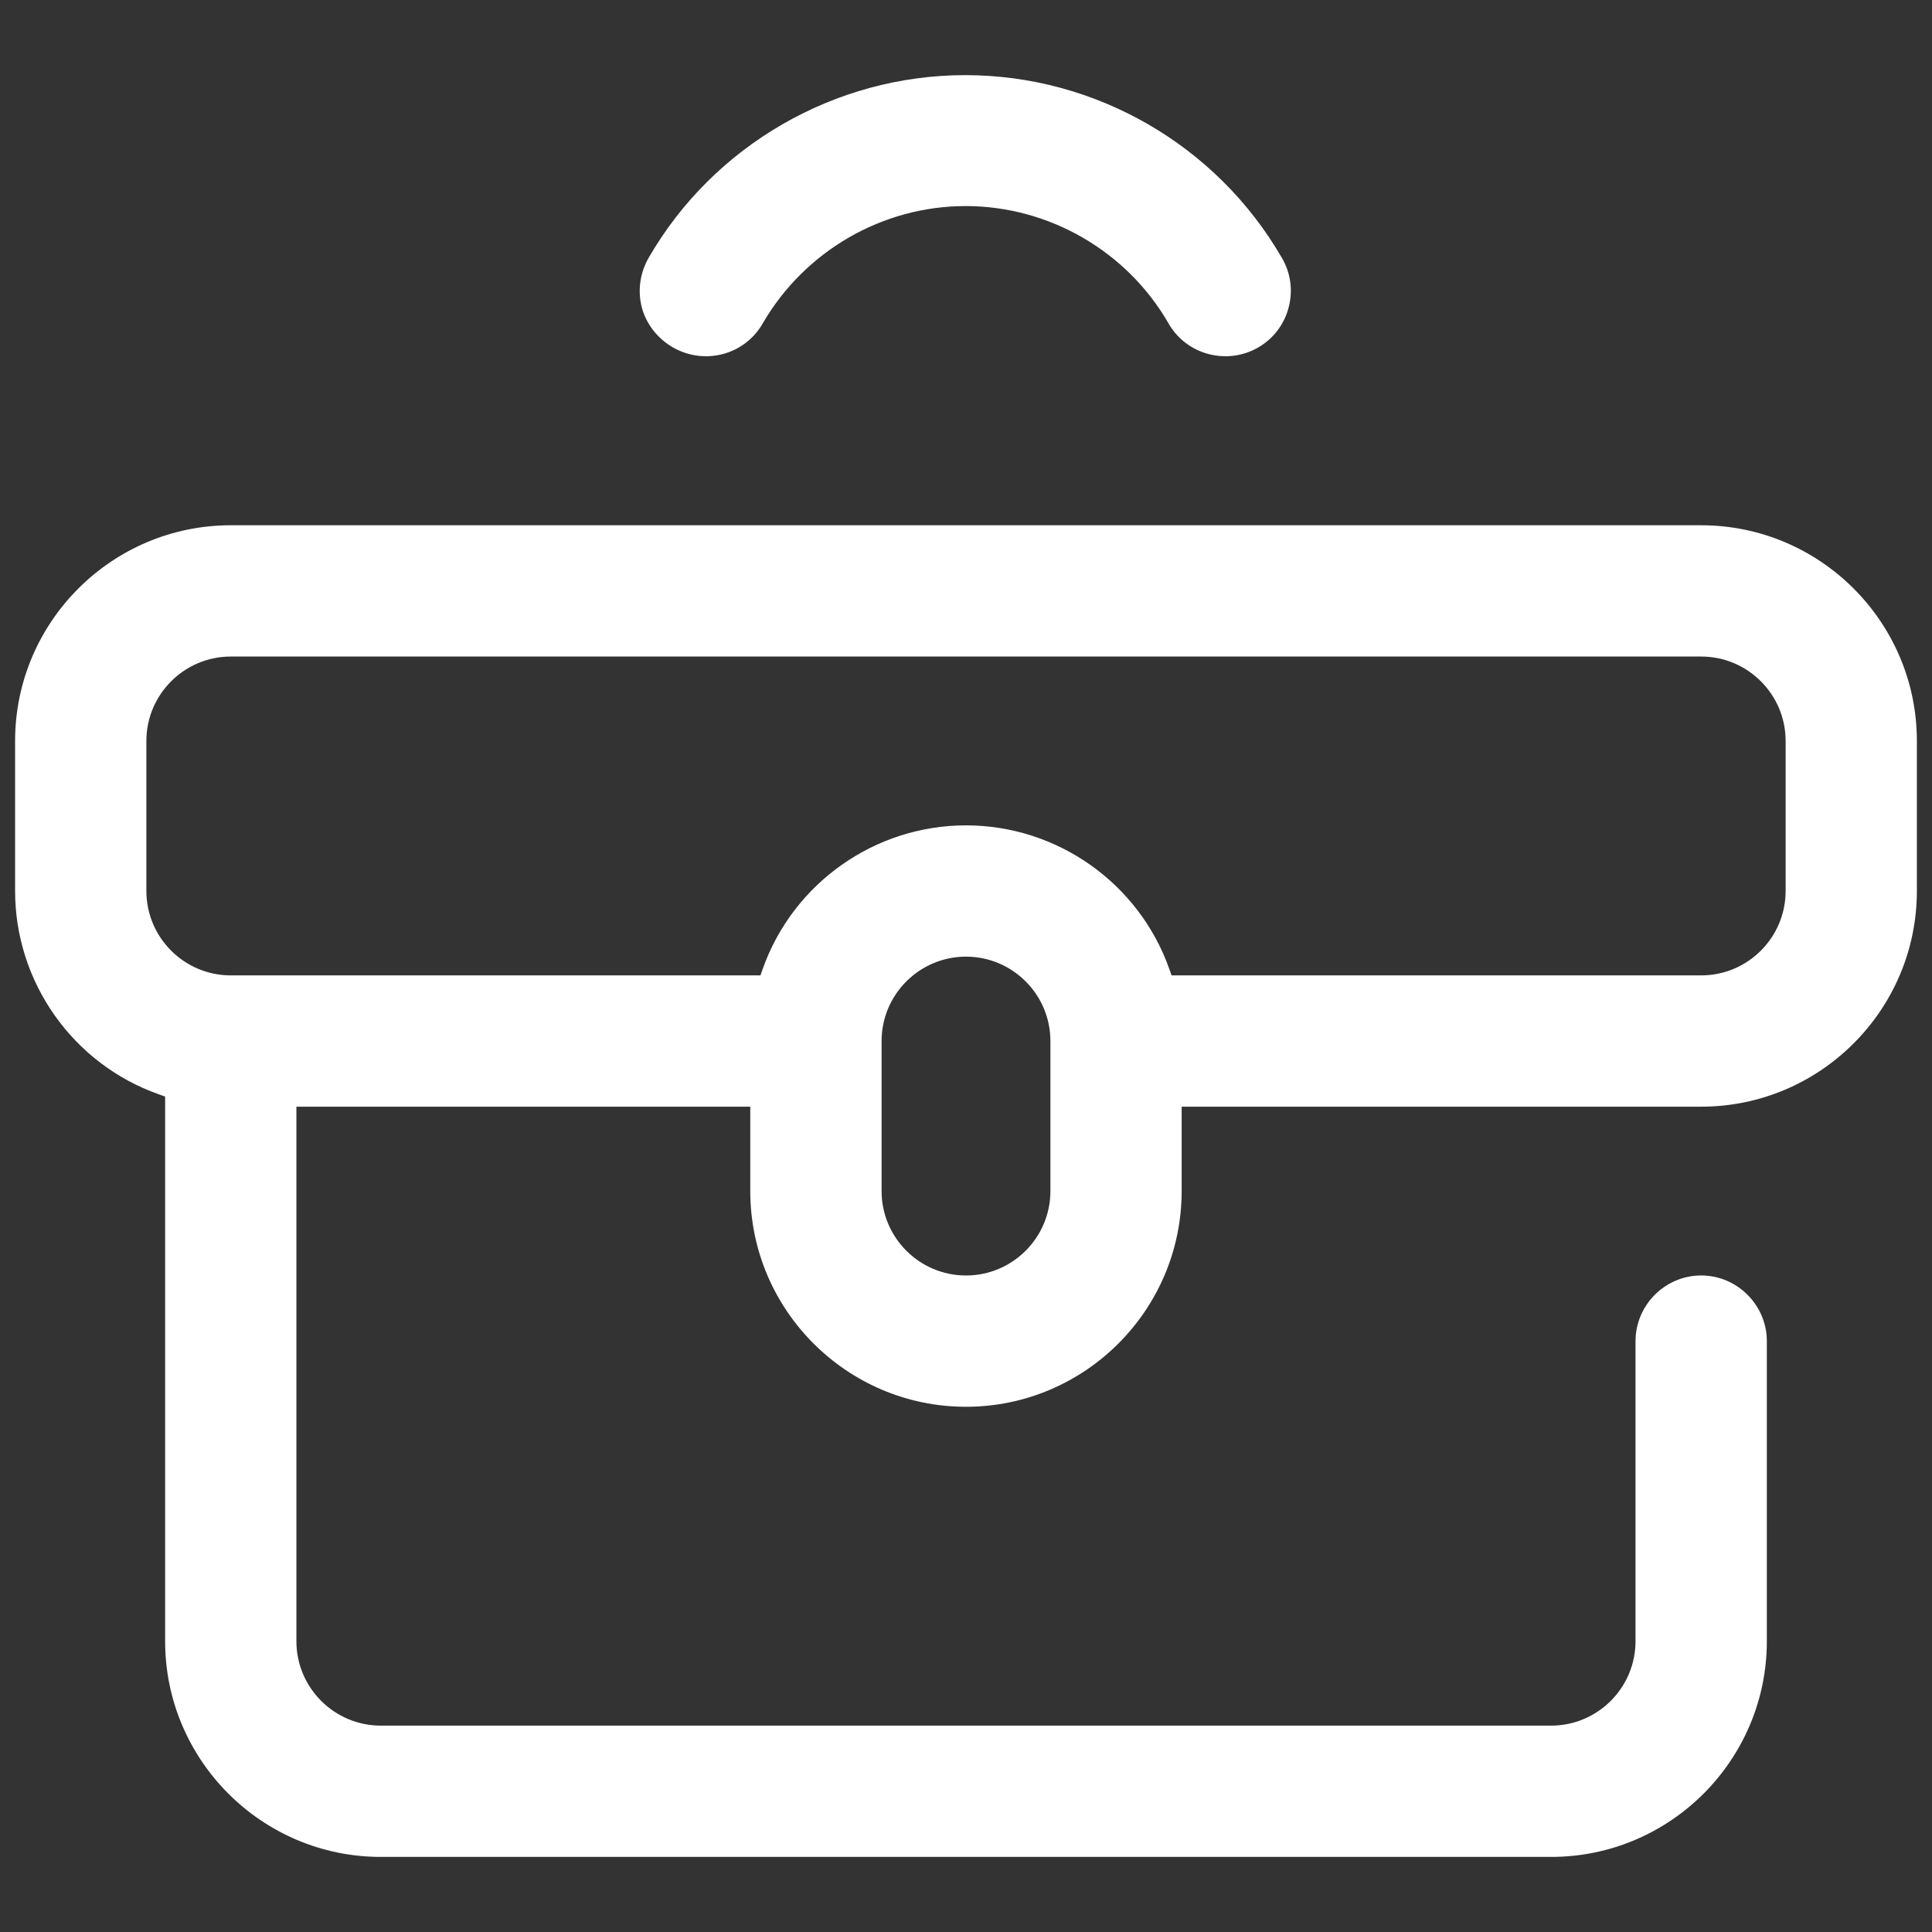
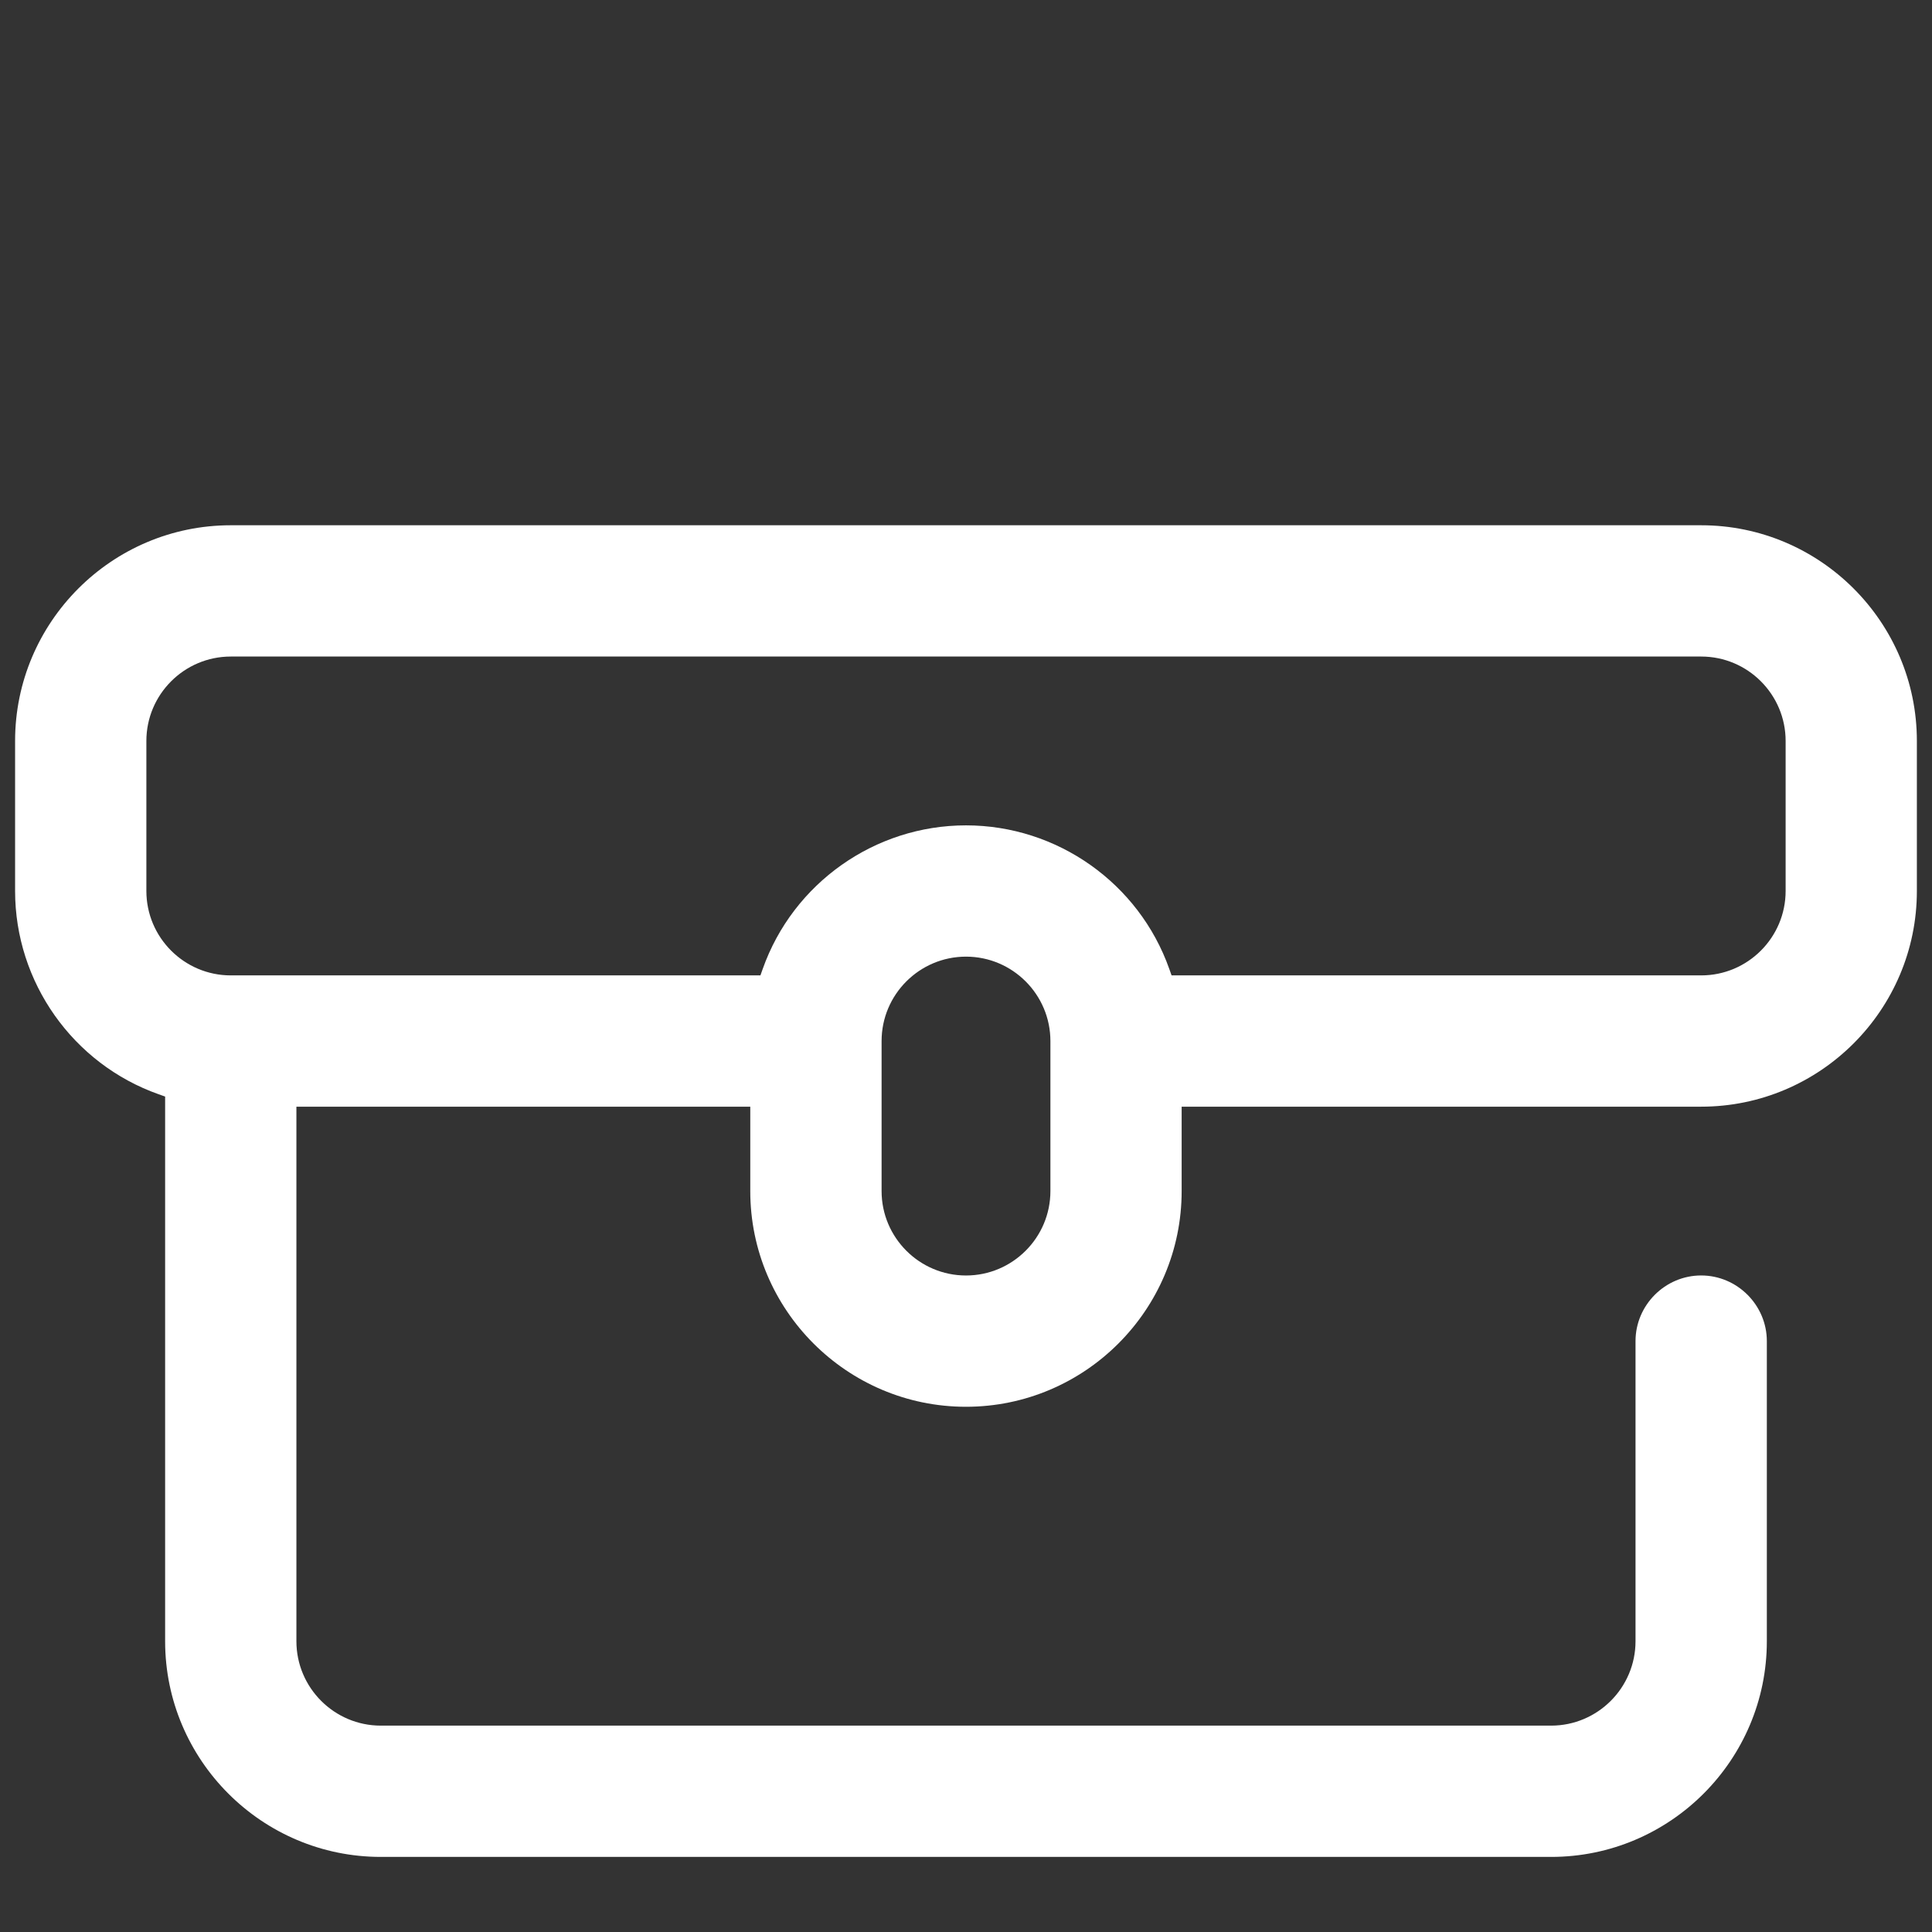
<svg xmlns="http://www.w3.org/2000/svg" id="Capa_1" data-name="Capa 1" viewBox="0 0 512 512">
  <rect x="0" y="0" width="512" height="512" fill="#333333" stroke="none" />
  <defs>
    <style>
      .cls-1 {
        fill: #fff;
      }
    </style>
  </defs>
  <path class="cls-1" d="m450.84,139.2H61.16c-31.51,0-57.16,25.65-57.16,57.16v39.76c0,24.16,15.31,45.83,38.07,53.88l1.69.6v144.34c0,31.51,25.65,57.16,57.16,57.16h310.15c31.51,0,57.16-25.65,57.16-57.16v-79.53c0-9.54-7.85-17.4-17.4-17.4s-17.4,7.85-17.4,17.4v79.53c0,12.33-10.04,22.37-22.37,22.37H100.92c-12.33,0-22.37-10.04-22.37-22.37v-141.66h120.28v22.37c0,31.51,25.65,57.16,57.16,57.16s57.16-25.65,57.16-57.16v-22.37h137.68c31.51,0,57.16-25.65,57.16-57.16v-39.76c0-31.51-25.65-57.16-57.16-57.16Zm-172.47,176.45c0,12.33-10.04,22.37-22.37,22.37s-22.37-10.04-22.37-22.37v-39.76c0-12.33,10.04-22.37,22.37-22.37s22.37,10.04,22.37,22.37v39.76Zm194.84-79.53c0,12.33-10.04,22.37-22.37,22.37h-140.36l-.6-1.69c-8.05-22.76-29.72-38.07-53.88-38.07s-45.83,15.31-53.88,38.07l-.6,1.69H61.16c-12.33,0-22.37-10.04-22.37-22.37v-39.76c0-12.33,10.04-22.37,22.37-22.37h389.68c12.33,0,22.37,10.04,22.37,22.37v39.76Z" />
-   <path class="cls-1" d="m178.36,92.08c8.35,4.77,18.99,1.99,23.76-6.36,11.13-19.19,31.71-31.11,53.78-31.11s42.75,11.93,53.78,31.11c4.77,8.35,15.51,11.13,23.76,6.36,3.98-2.29,6.86-6.06,8.05-10.54s.6-9.15-1.79-13.22c-17.3-29.92-49.41-48.41-83.9-48.41s-66.7,18.59-83.9,48.41c-2.29,3.98-2.98,8.75-1.79,13.22s4.27,8.25,8.25,10.54Z" />
</svg>